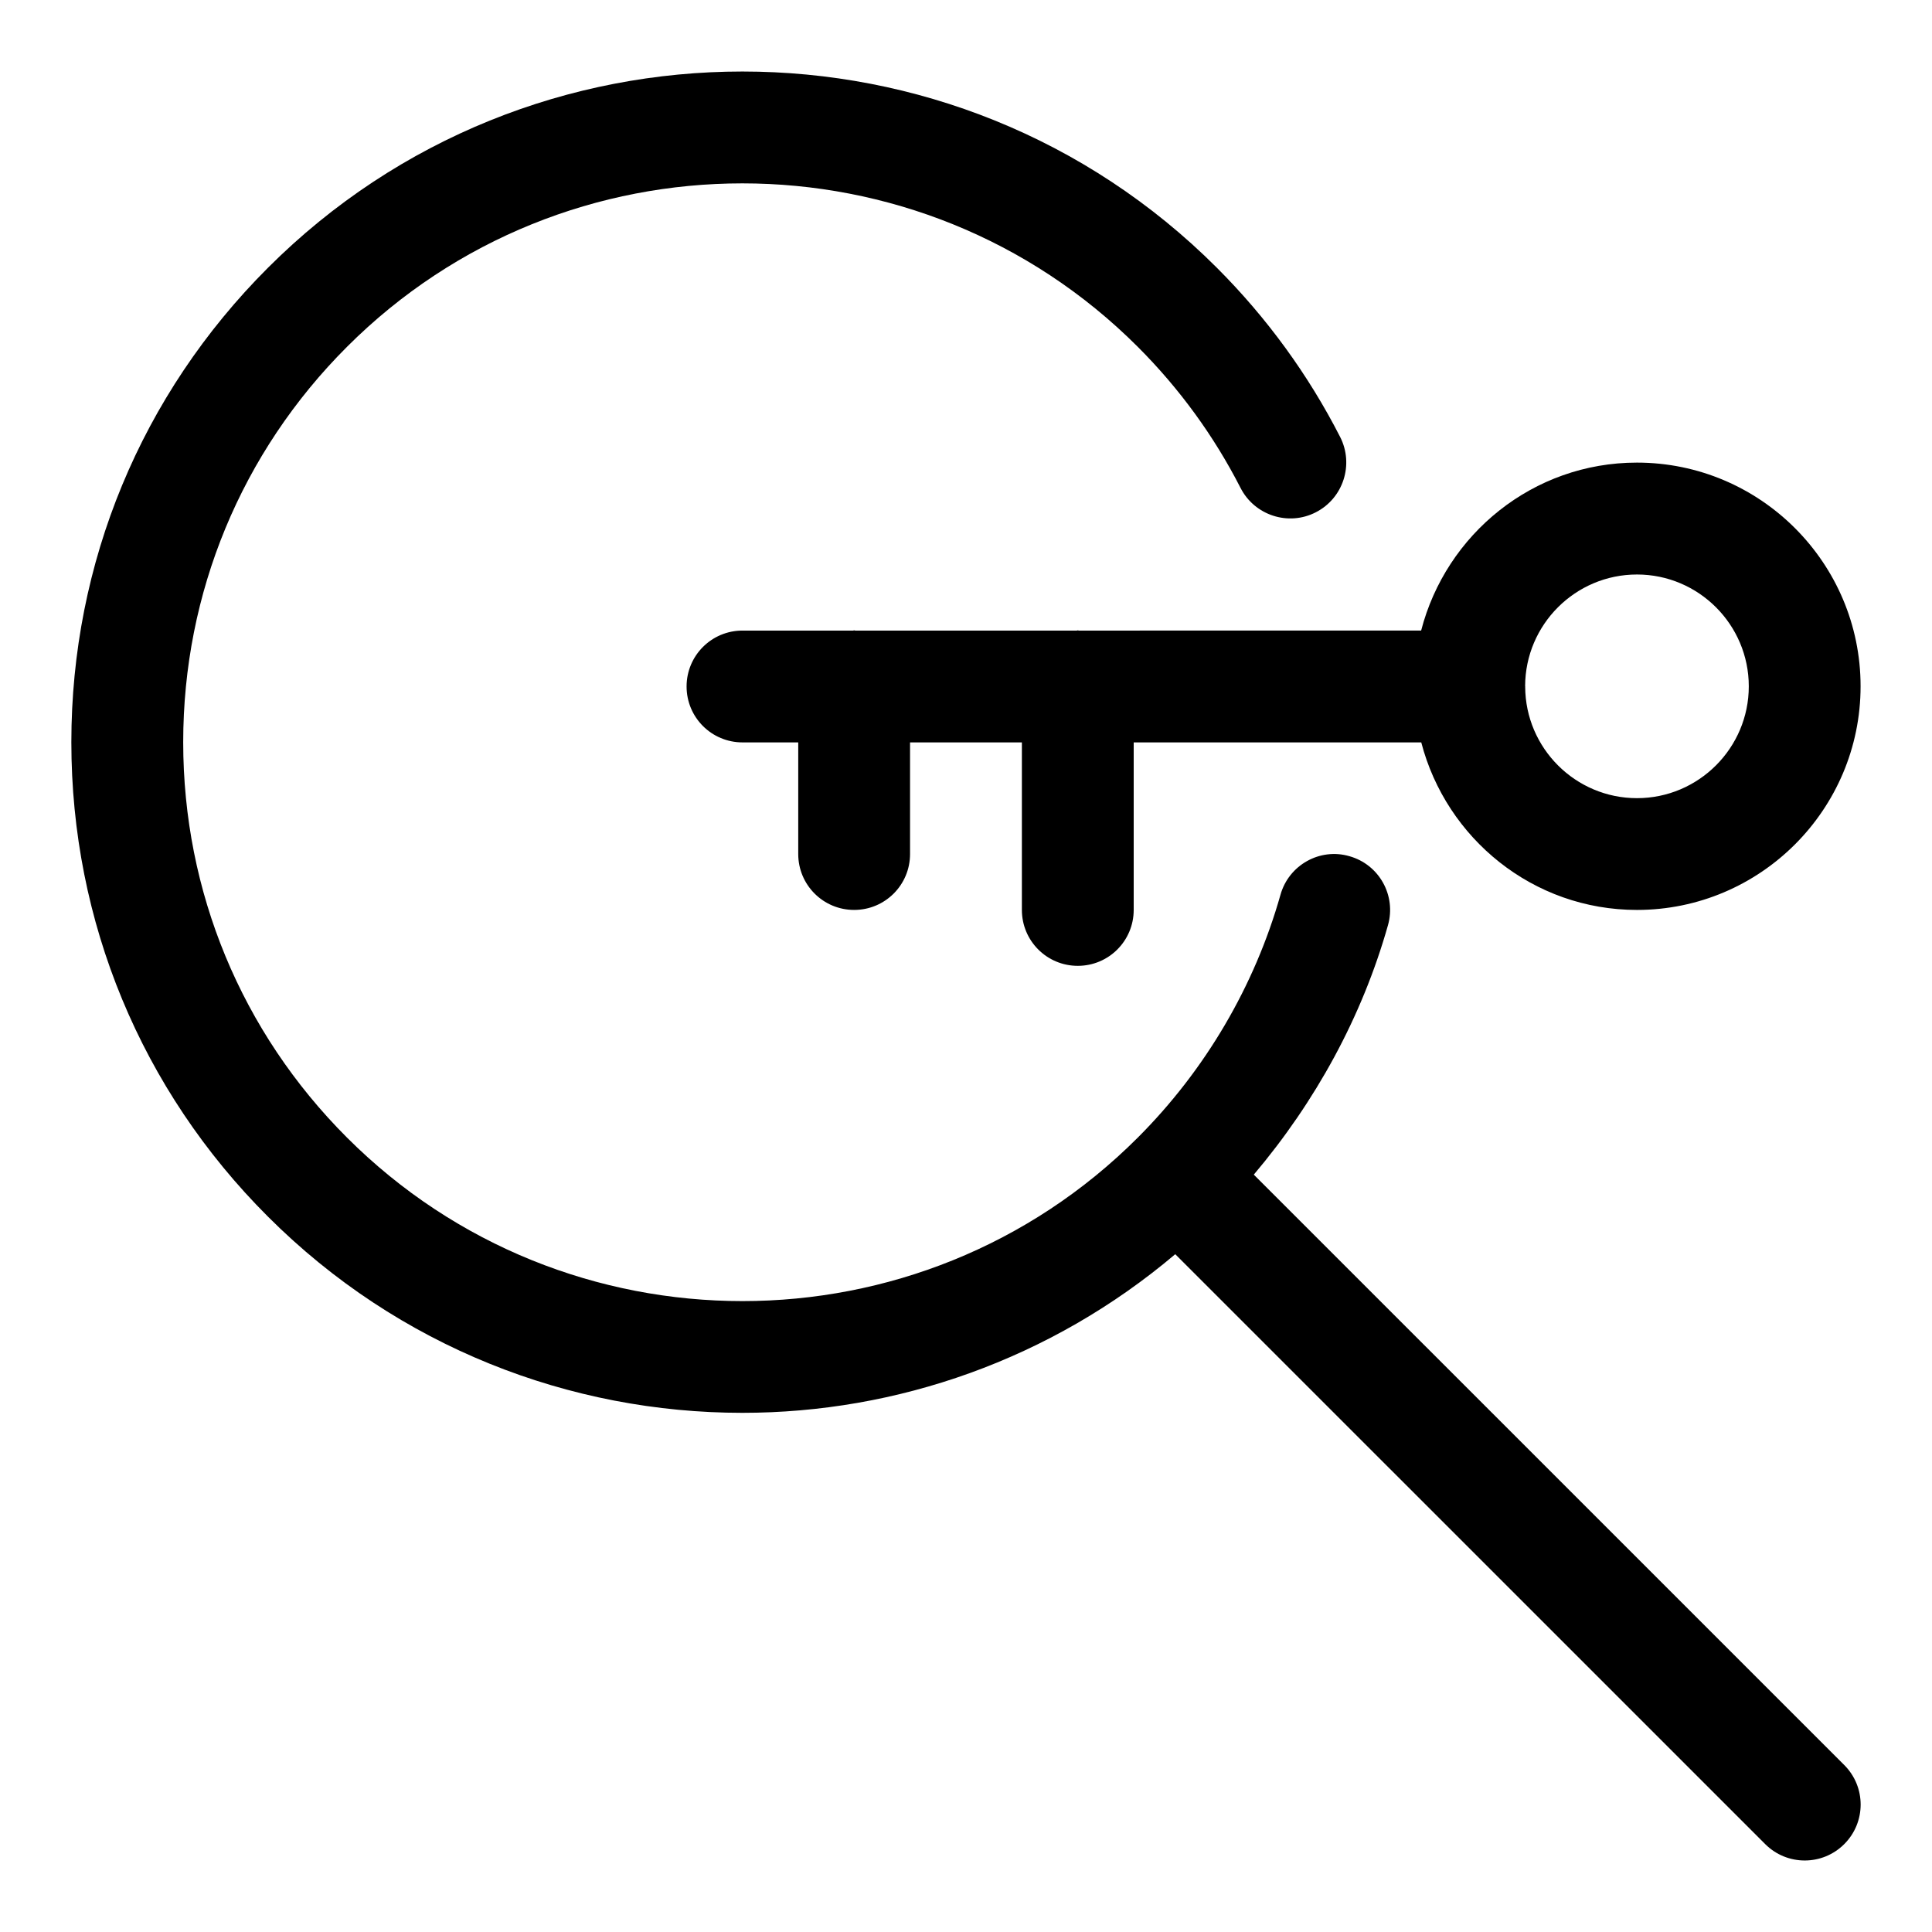
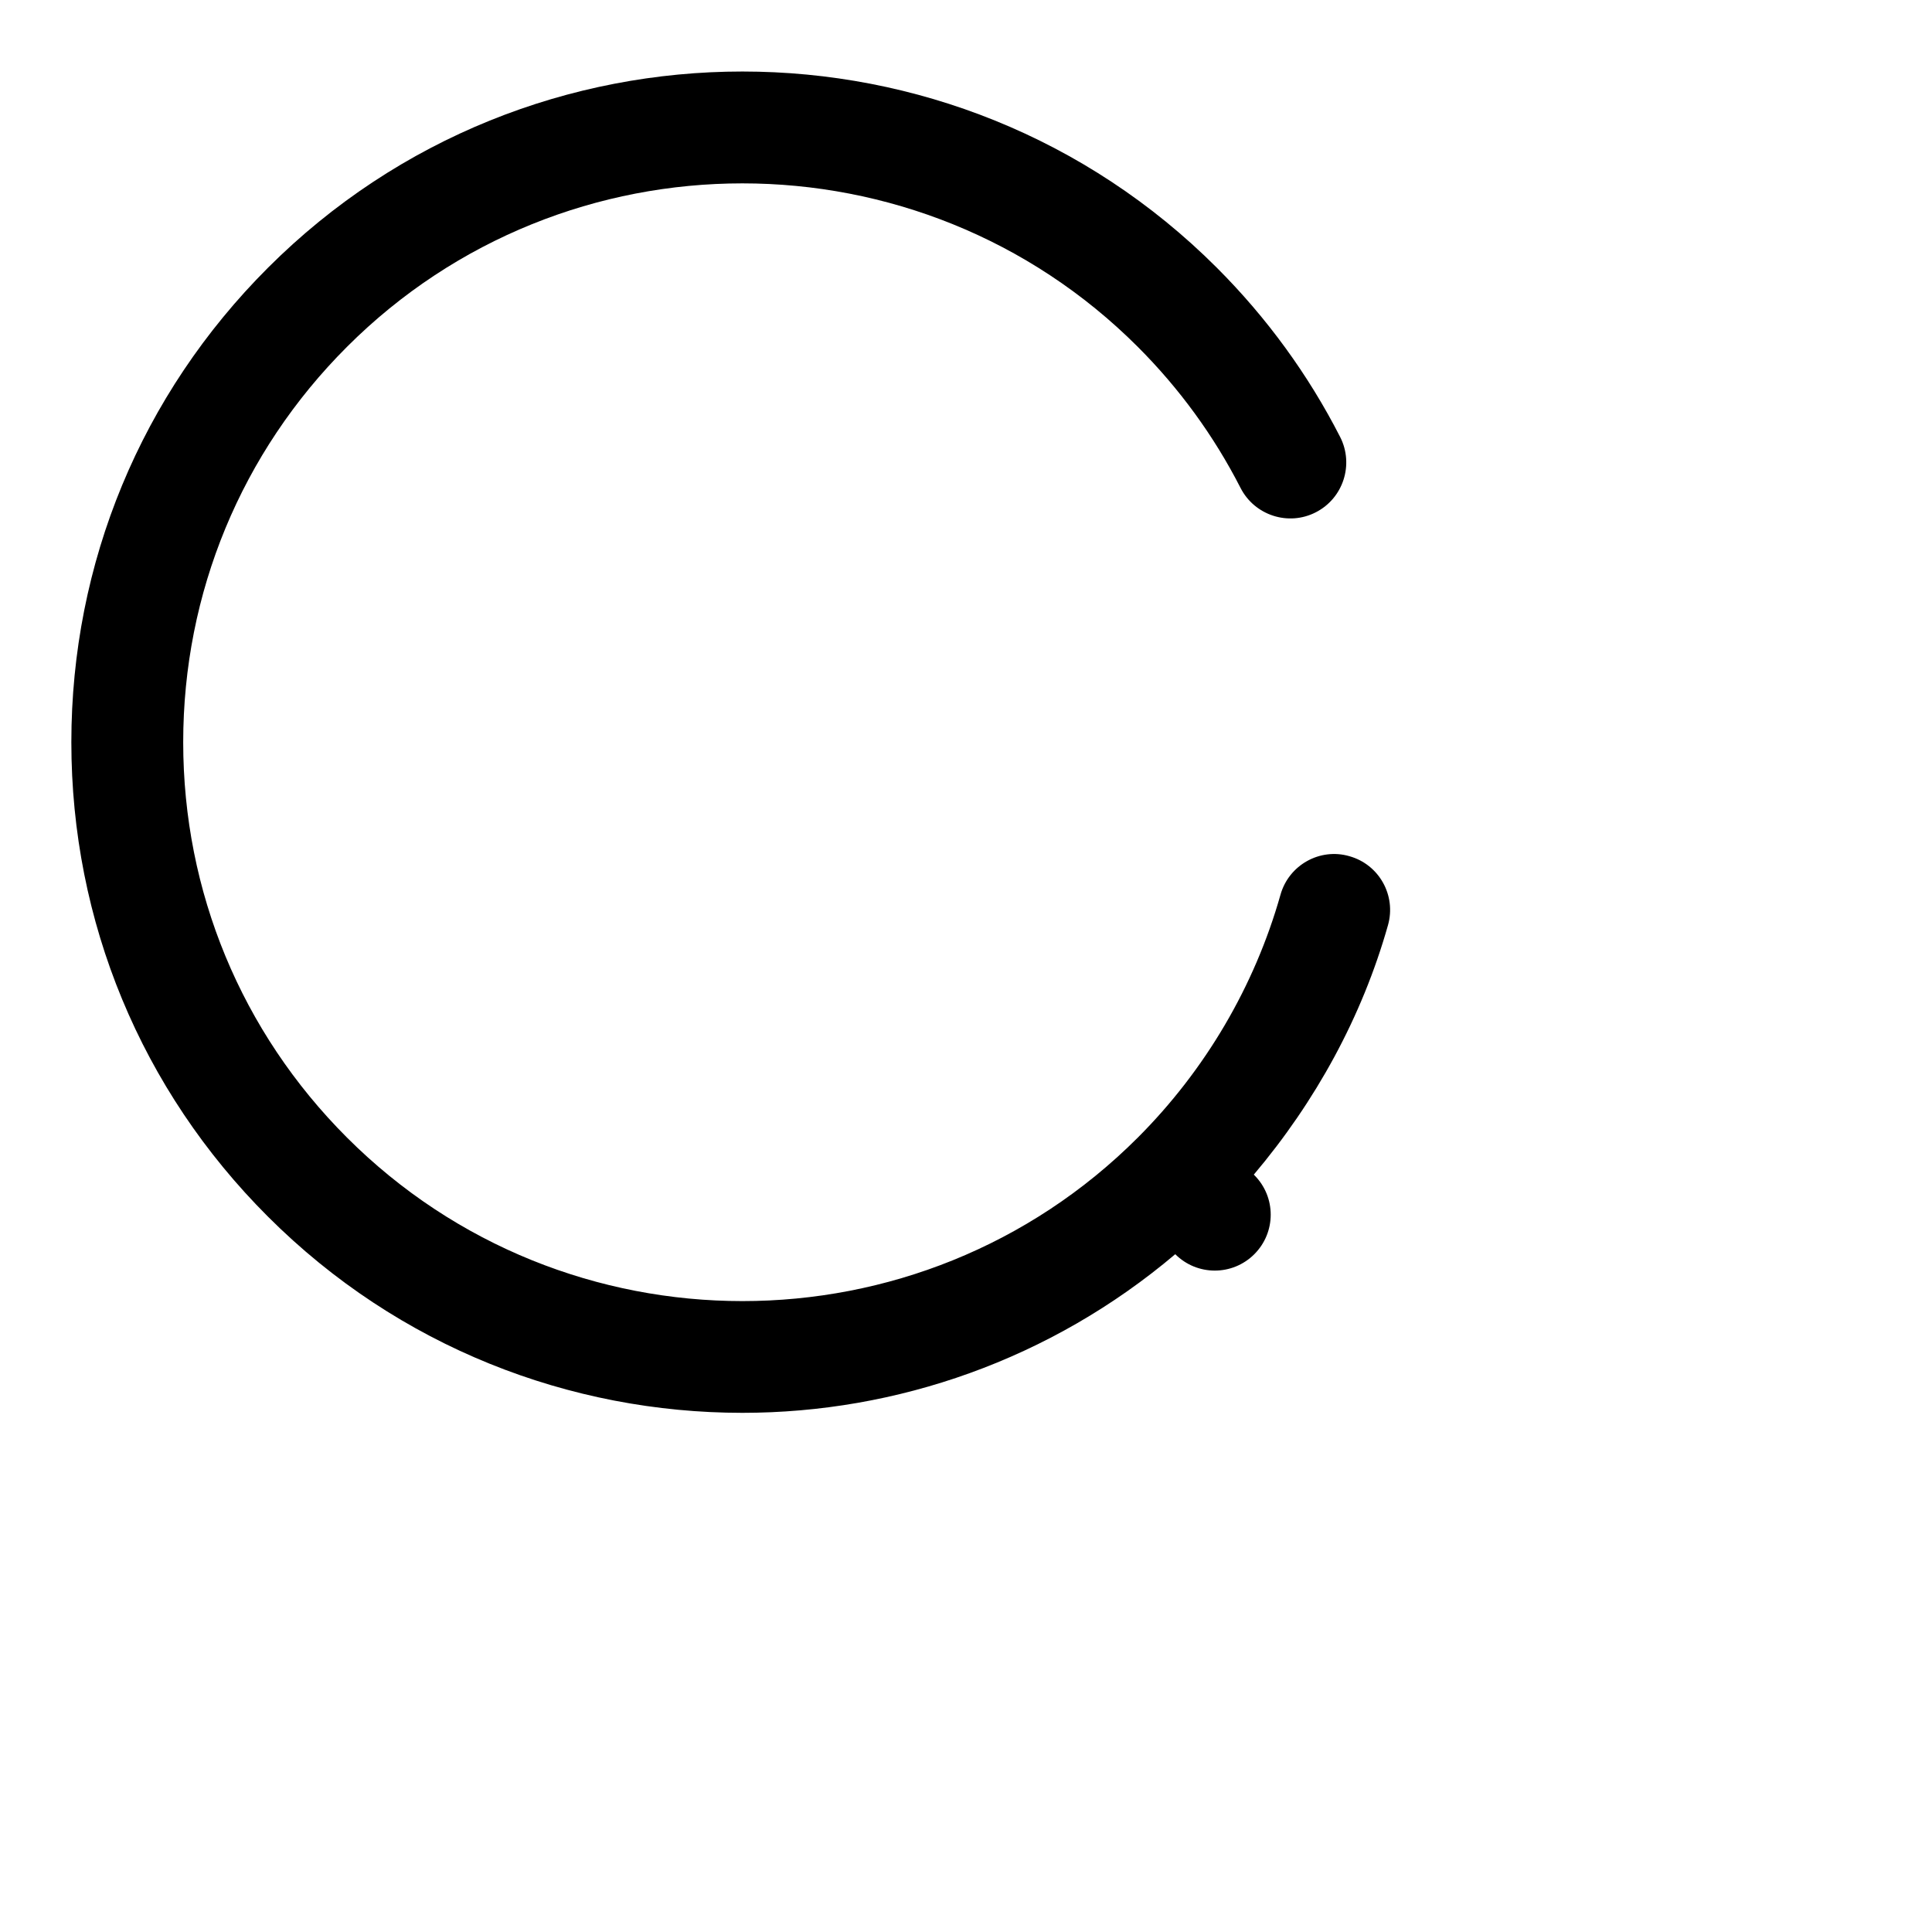
<svg xmlns="http://www.w3.org/2000/svg" fill="#000000" width="800px" height="800px" version="1.1" viewBox="144 144 512 512">
  <g>
-     <path d="m476.27 455.29c16.344-19.336 28.688-41.785 35.562-66.117 2.223-7.867-2.34-16.062-10.223-18.27-7.809-2.281-16.062 2.328-18.27 10.223-6.848 24.199-19.914 46.453-37.816 64.355-57.762 57.773-151.79 57.762-209.57-0.016-27.992-27.992-43.402-65.199-43.402-104.77 0-39.562 15.41-76.801 43.402-104.78 57.773-57.762 151.79-57.762 209.57 0 11.039 11.039 20.195 23.621 27.234 37.387 3.719 7.289 12.684 10.195 19.945 6.461 7.277-3.719 10.164-12.656 6.461-19.945-8.445-16.523-19.441-31.621-32.672-44.855-69.348-69.348-182.13-69.348-251.48 0-33.605 33.578-52.102 78.227-52.102 125.73 0 47.508 18.492 92.152 52.086 125.71 34.676 34.676 80.195 52.012 125.75 52.012 40.883 0 81.691-14.105 114.71-42.039l156.34 156.33c5.793 5.793 15.16 5.793 20.953 0 5.793-5.793 5.793-15.16 0-20.953z" />
-     <path d="m429.91 311.11c-0.105 0-0.191-0.059-0.281-0.059-0.105 0-0.191 0.059-0.281 0.059h-58.695c-0.105 0-0.18-0.059-0.281-0.059-0.105 0-0.191 0.059-0.281 0.059h-29.324c-8.195 0-14.816 6.625-14.816 14.816 0 8.195 6.625 14.816 14.816 14.816l14.773 0.004v29.578c0 8.195 6.625 14.816 14.816 14.816 8.195 0 14.816-6.625 14.816-14.816v-29.578h29.637v44.395c0 8.195 6.625 14.816 14.816 14.816 8.195 0 14.816-6.625 14.816-14.816v-44.395h76.207c6.637 25.473 29.621 44.395 57.152 44.395 32.688 0 59.273-26.582 59.273-59.273 0-32.688-26.582-59.273-59.273-59.273-27.562 0-50.59 18.98-57.184 44.512zm147.9-14.863c16.344 0 29.637 13.305 29.637 29.637 0 16.328-13.293 29.637-29.637 29.637-16.285 0-29.547-13.23-29.621-29.504 0-0.031 0.016-0.043 0.016-0.074 0-0.043-0.031-0.074-0.031-0.117 0.047-16.316 13.324-29.578 29.637-29.578z" />
+     <path d="m476.27 455.29c16.344-19.336 28.688-41.785 35.562-66.117 2.223-7.867-2.34-16.062-10.223-18.27-7.809-2.281-16.062 2.328-18.27 10.223-6.848 24.199-19.914 46.453-37.816 64.355-57.762 57.773-151.79 57.762-209.57-0.016-27.992-27.992-43.402-65.199-43.402-104.77 0-39.562 15.41-76.801 43.402-104.78 57.773-57.762 151.79-57.762 209.57 0 11.039 11.039 20.195 23.621 27.234 37.387 3.719 7.289 12.684 10.195 19.945 6.461 7.277-3.719 10.164-12.656 6.461-19.945-8.445-16.523-19.441-31.621-32.672-44.855-69.348-69.348-182.13-69.348-251.48 0-33.605 33.578-52.102 78.227-52.102 125.73 0 47.508 18.492 92.152 52.086 125.71 34.676 34.676 80.195 52.012 125.75 52.012 40.883 0 81.691-14.105 114.71-42.039c5.793 5.793 15.16 5.793 20.953 0 5.793-5.793 5.793-15.16 0-20.953z" />
  </g>
</svg>